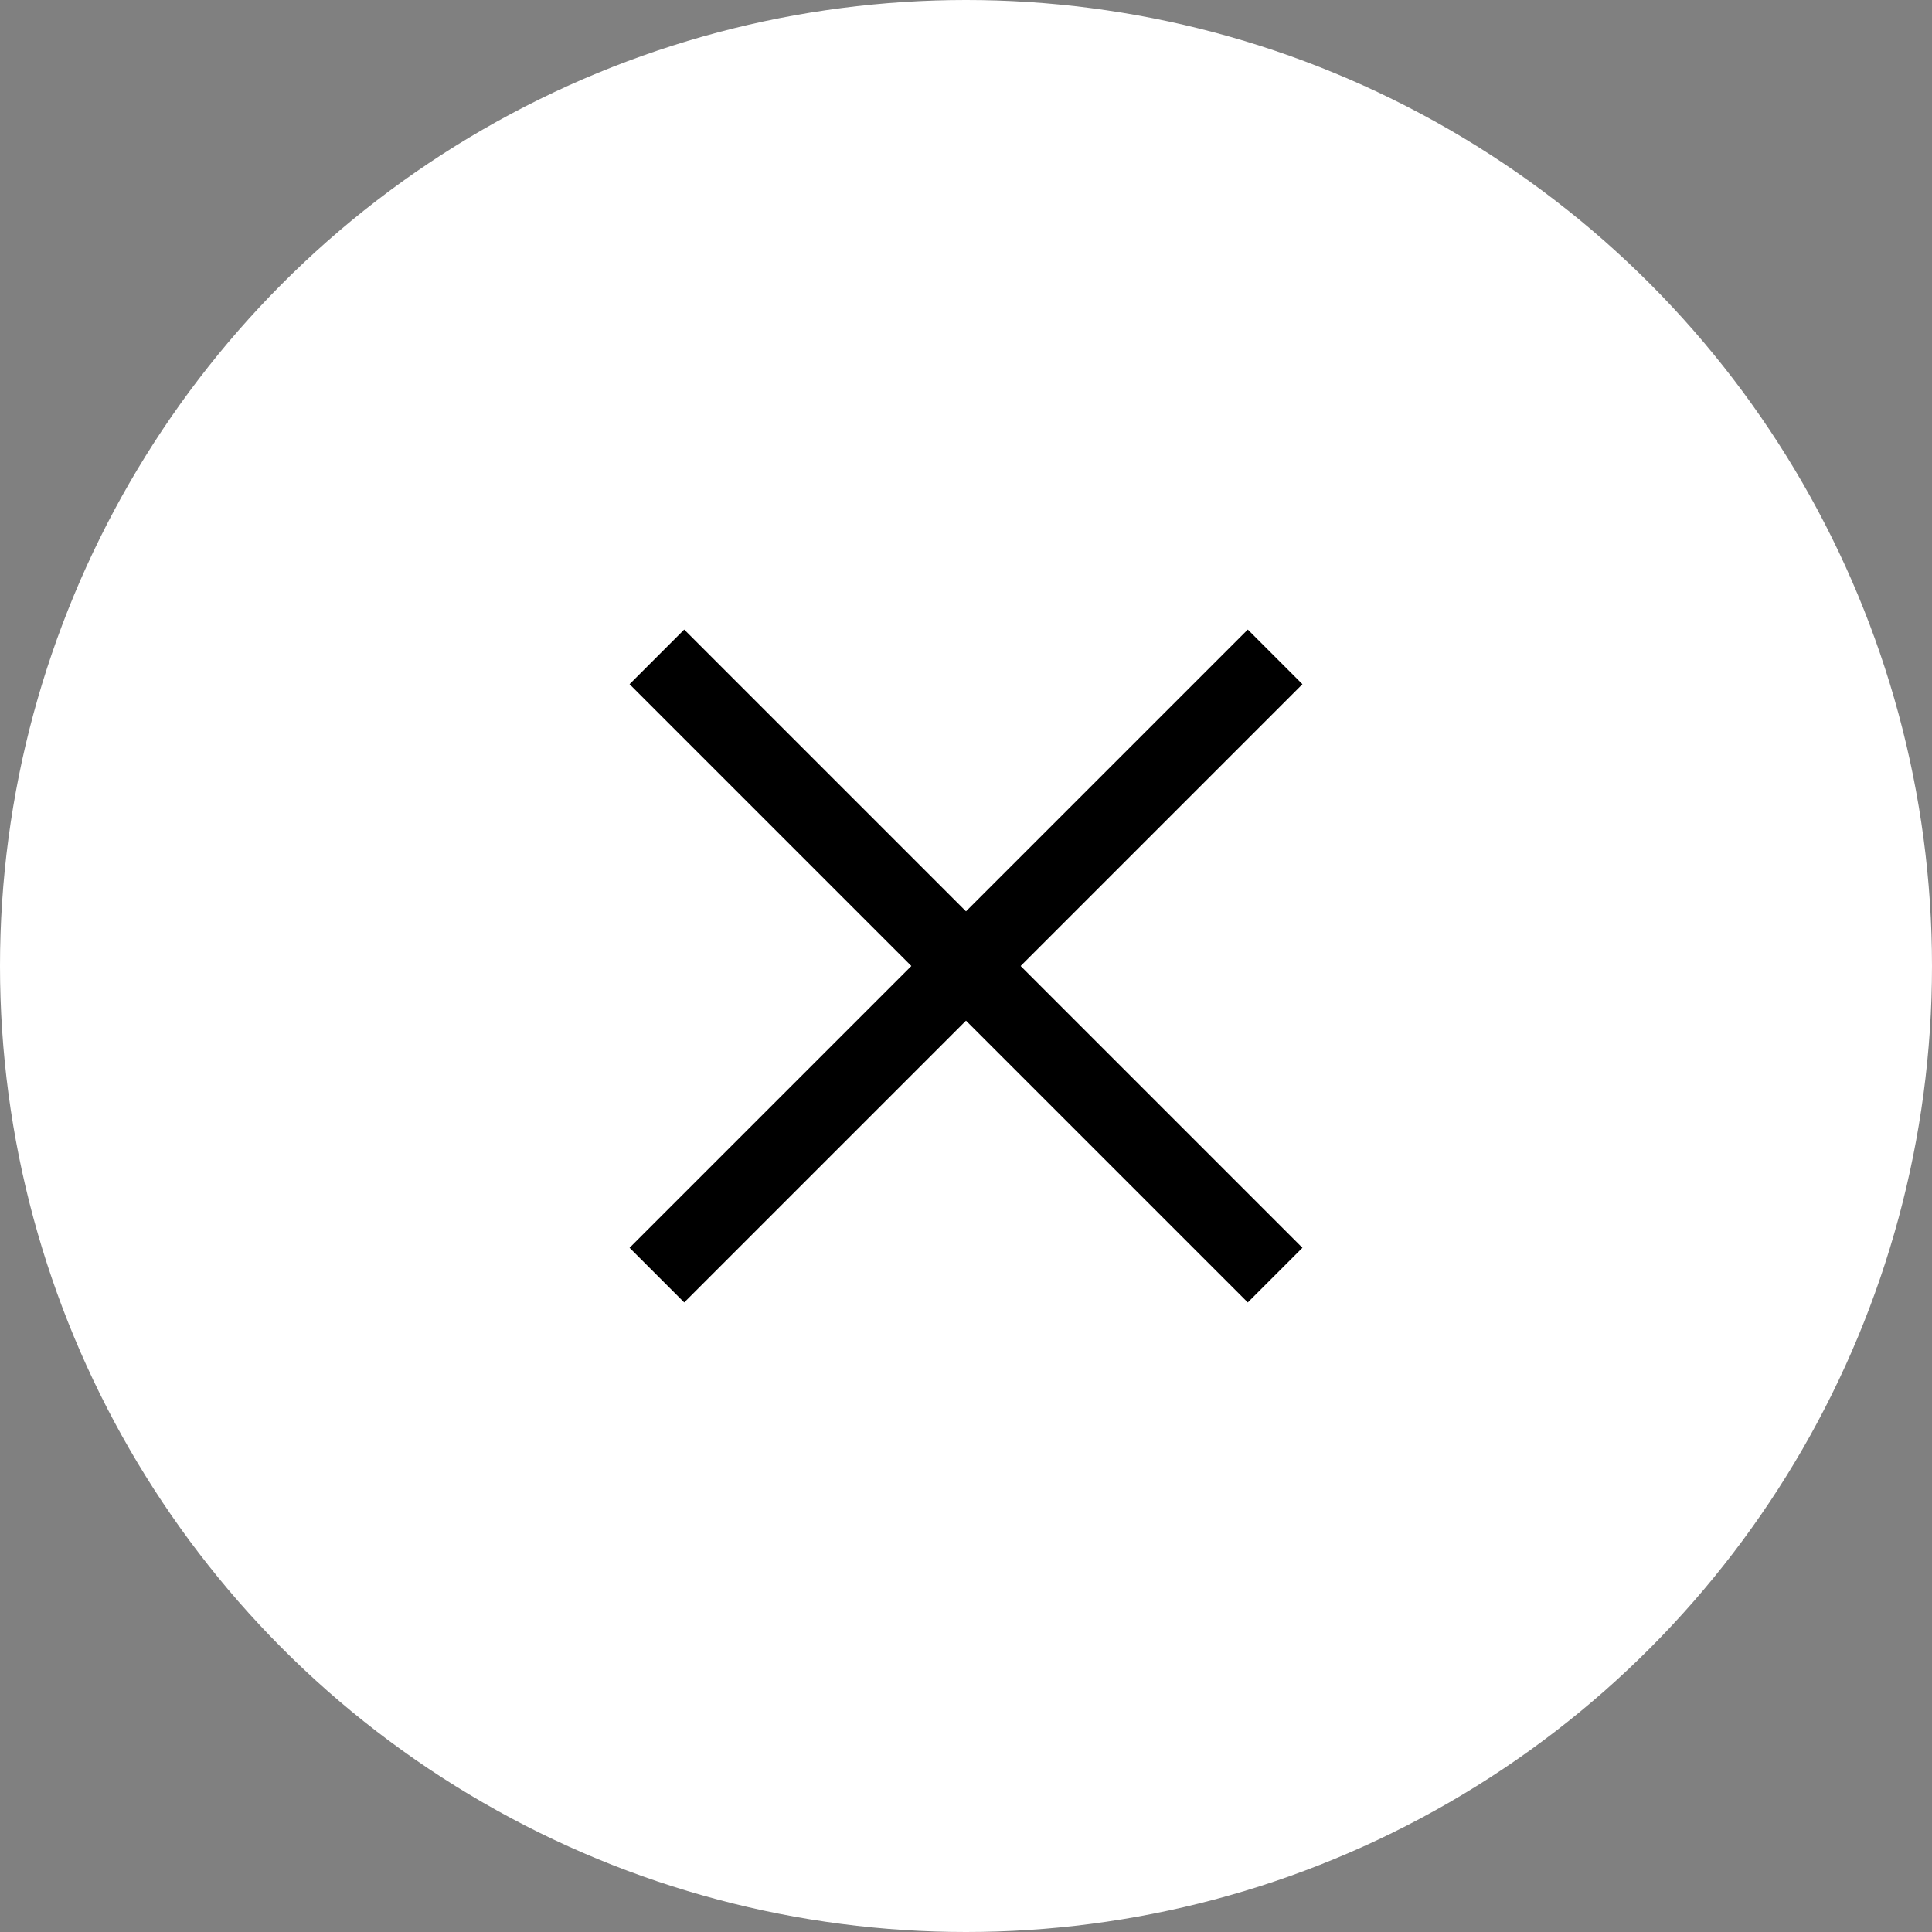
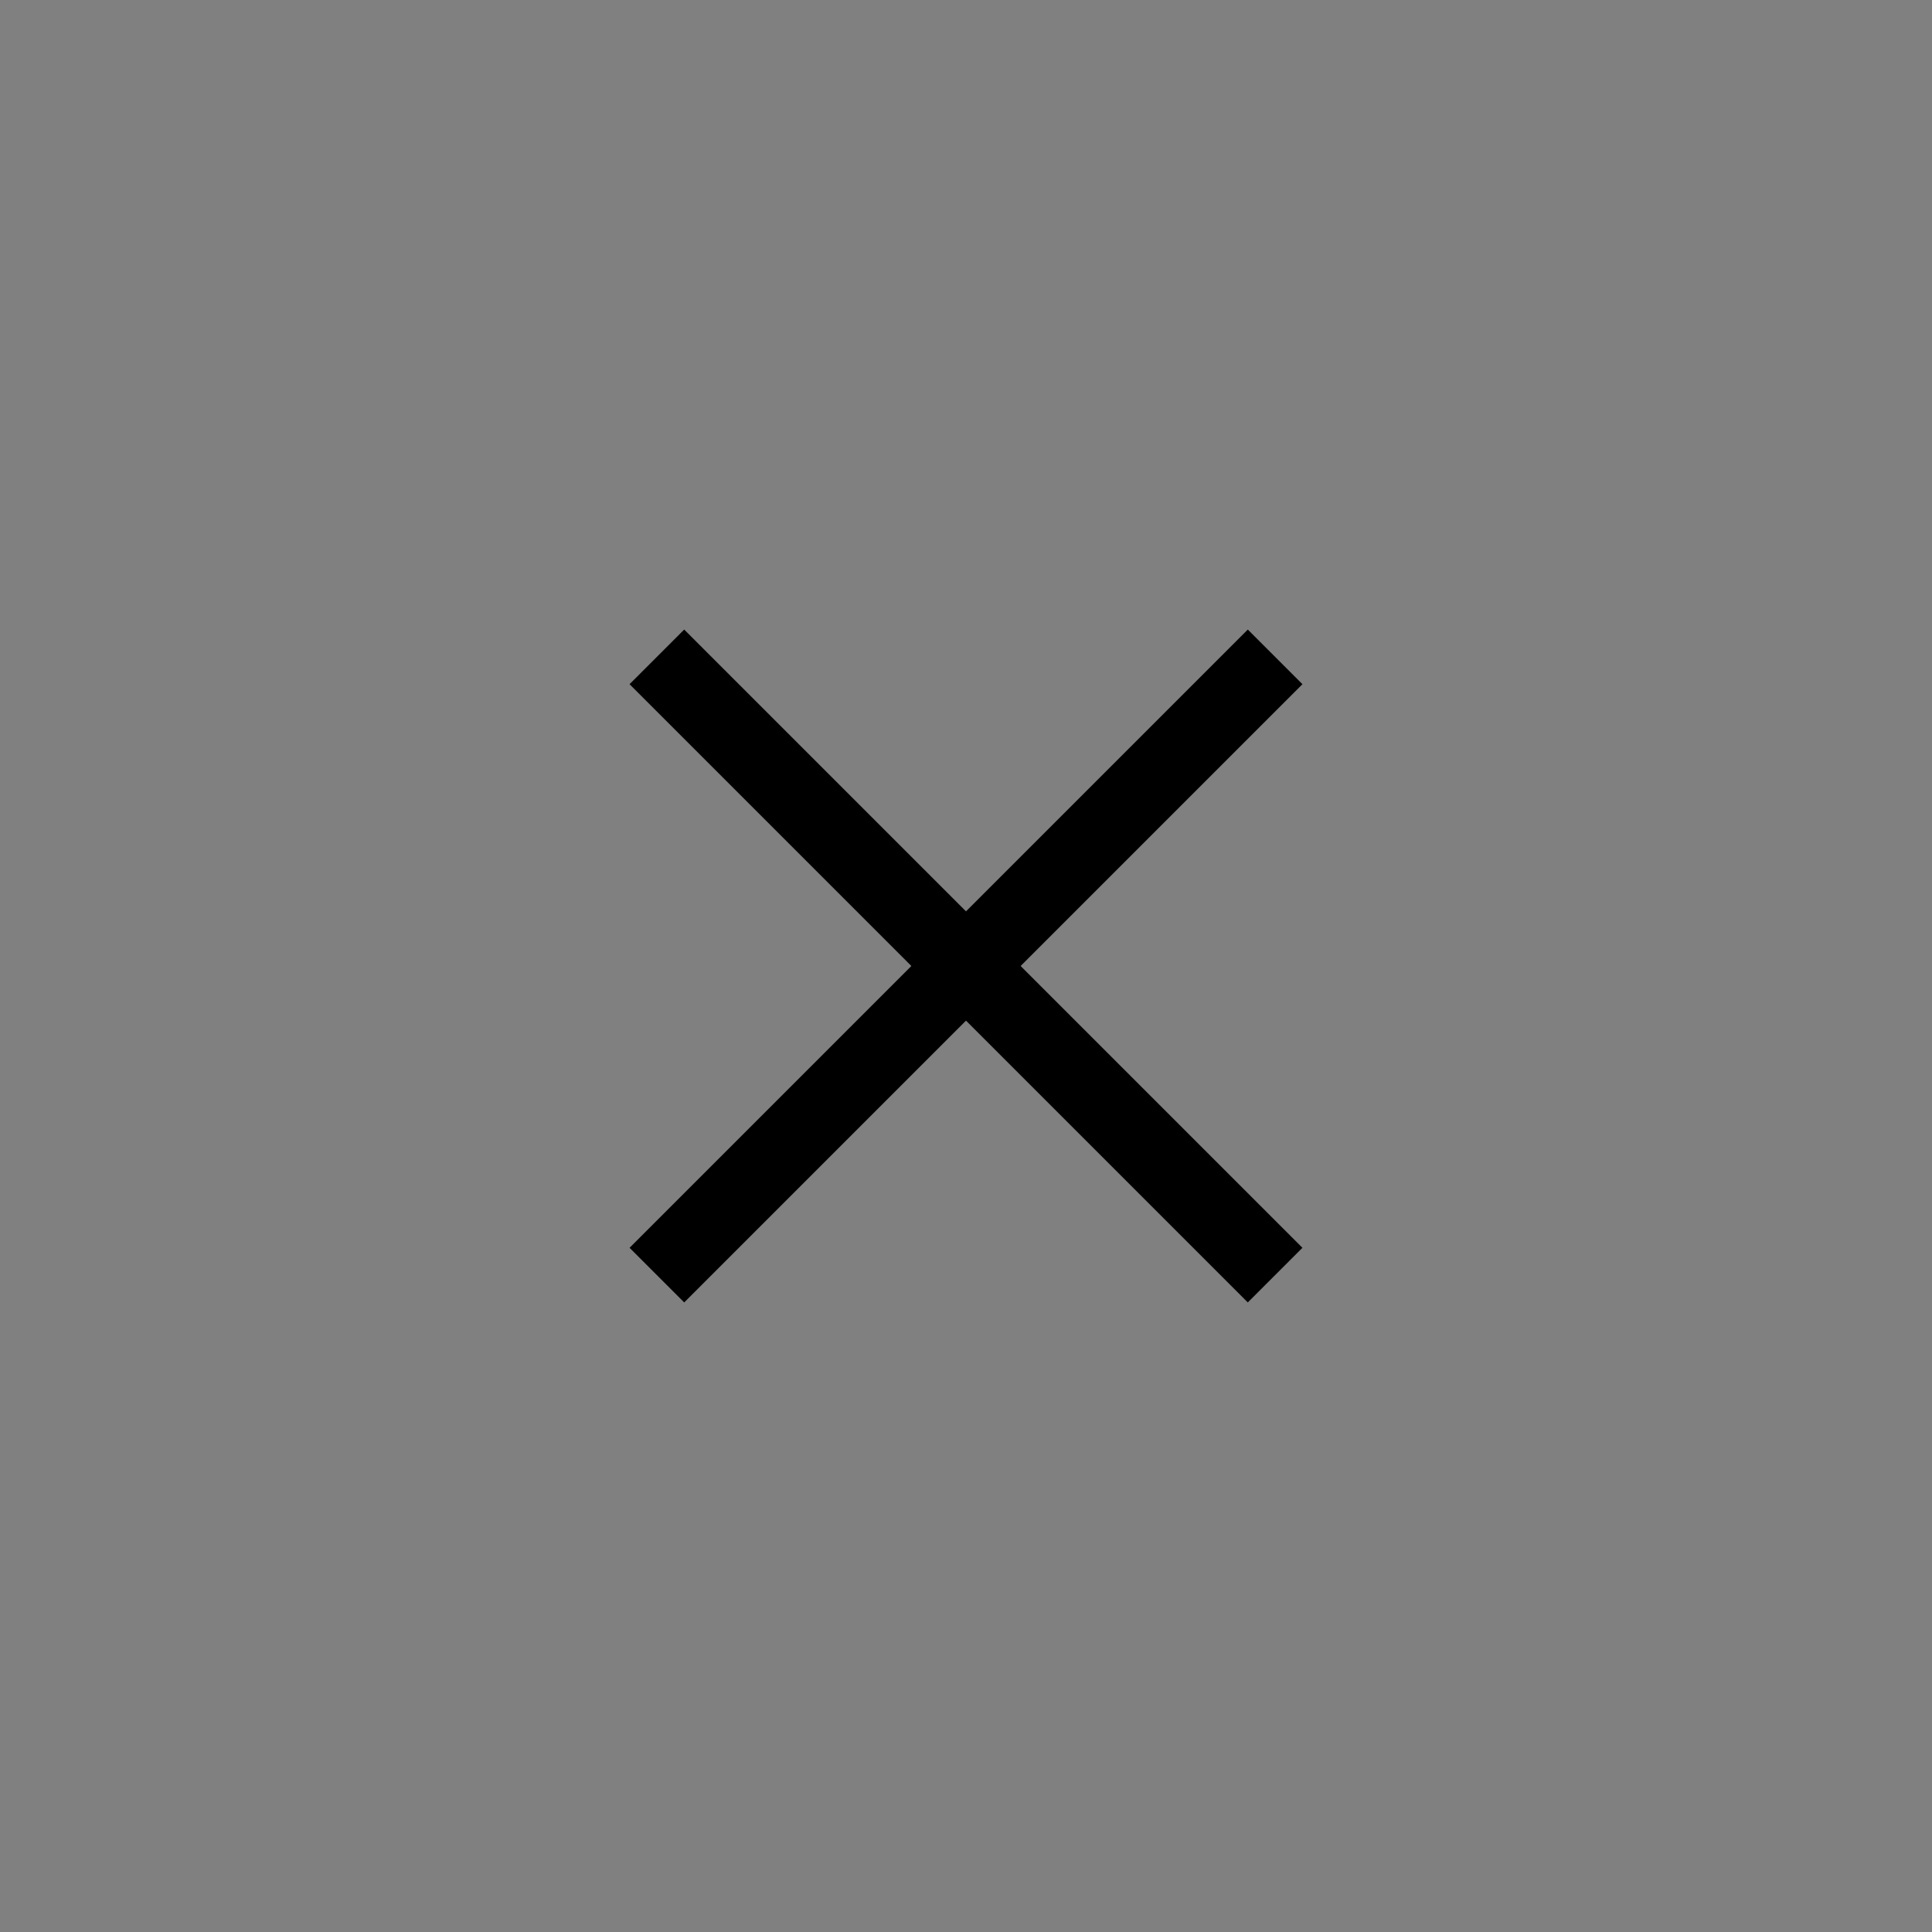
<svg xmlns="http://www.w3.org/2000/svg" id="_レイヤー_2" viewBox="0 0 25 25">
  <rect x="0" y="0" width="25" height="25" fill="#808080" stroke="none" />
  <defs>
    <style>.cls-1{fill:#fff;}.cls-2{fill:none;stroke:#000;stroke-miterlimit:10;}</style>
  </defs>
  <g id="_メイン">
-     <circle class="cls-1" cx="12.5" cy="12.5" r="12.5" />
    <line class="cls-2" x1="8.5" y1="8.5" x2="16.5" y2="16.5" />
    <line class="cls-2" x1="16.5" y1="8.5" x2="8.5" y2="16.5" />
  </g>
</svg>